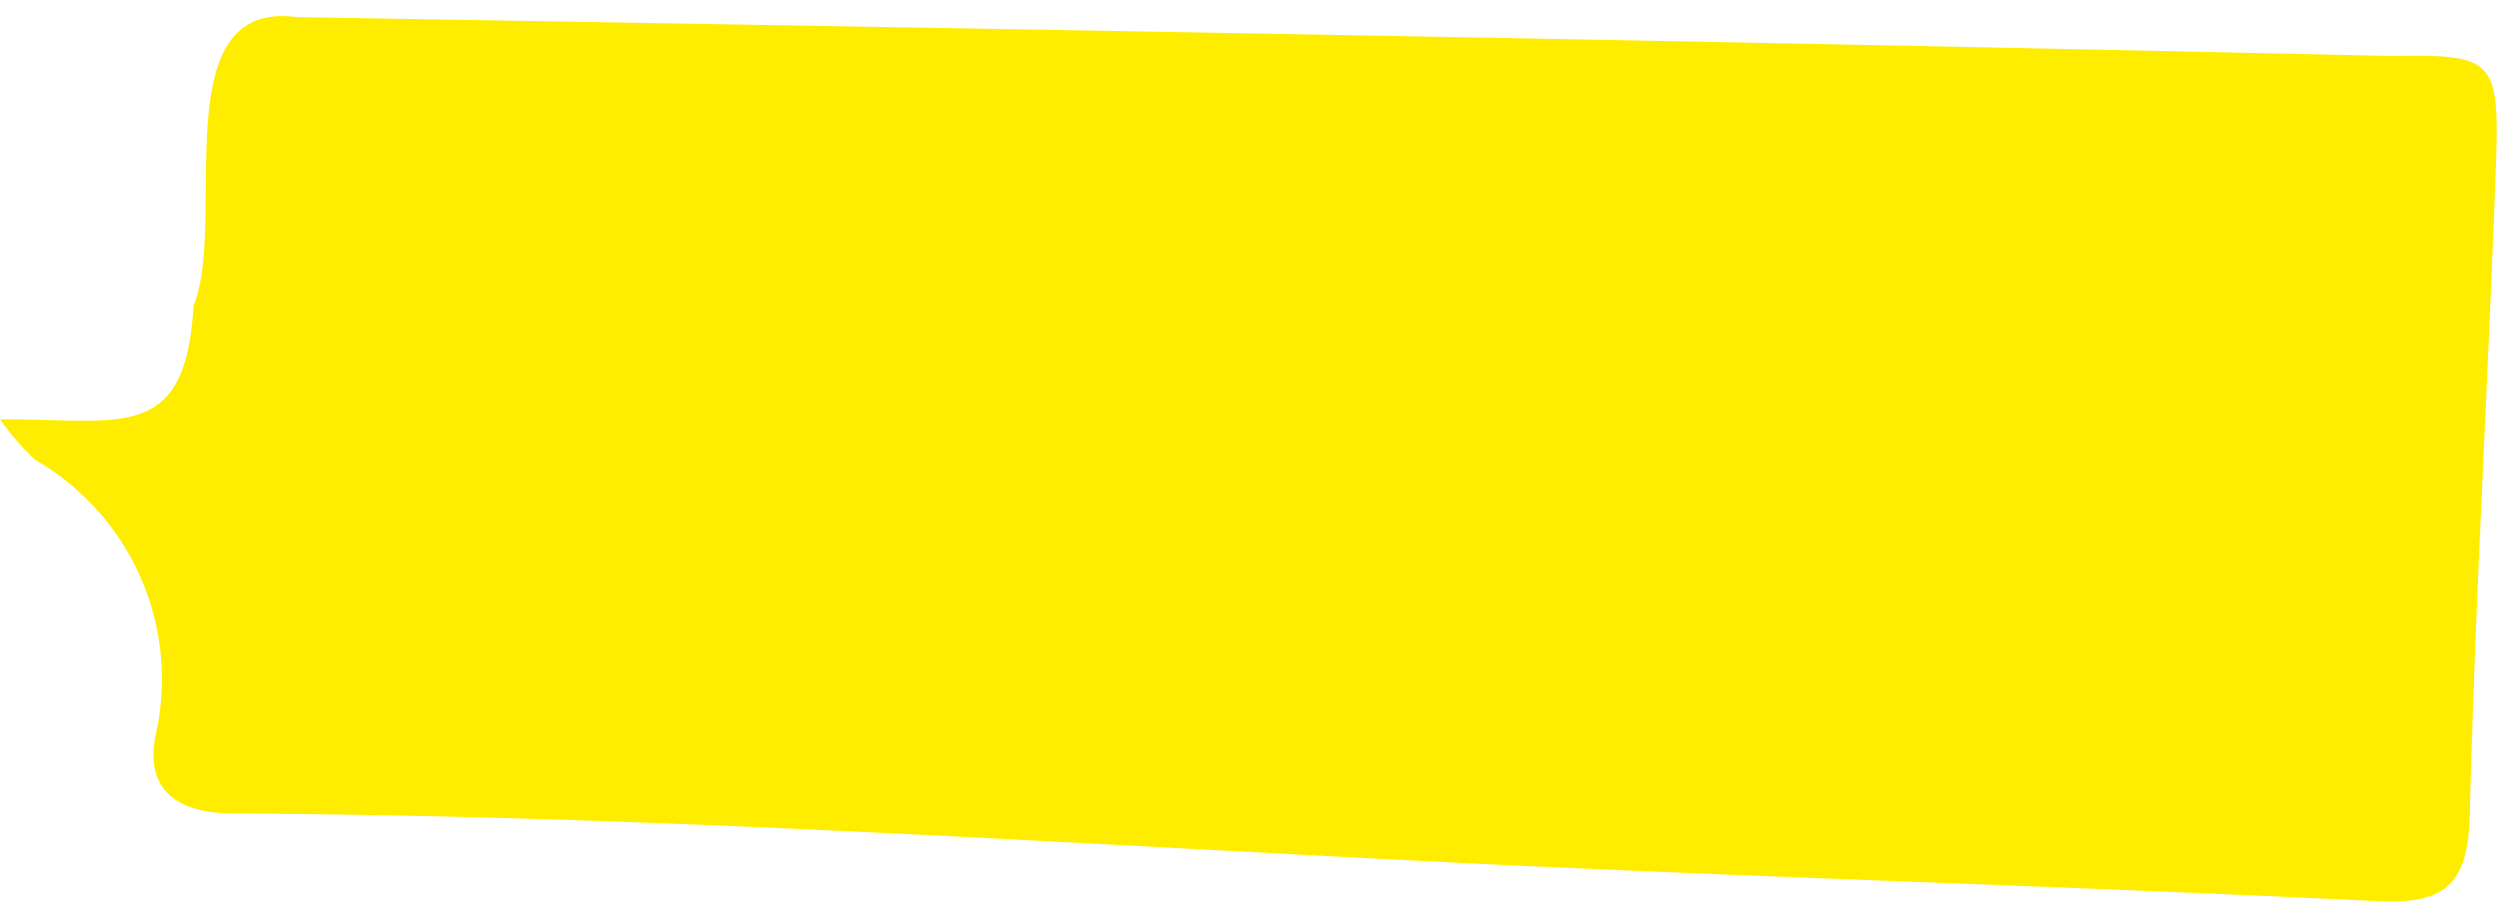
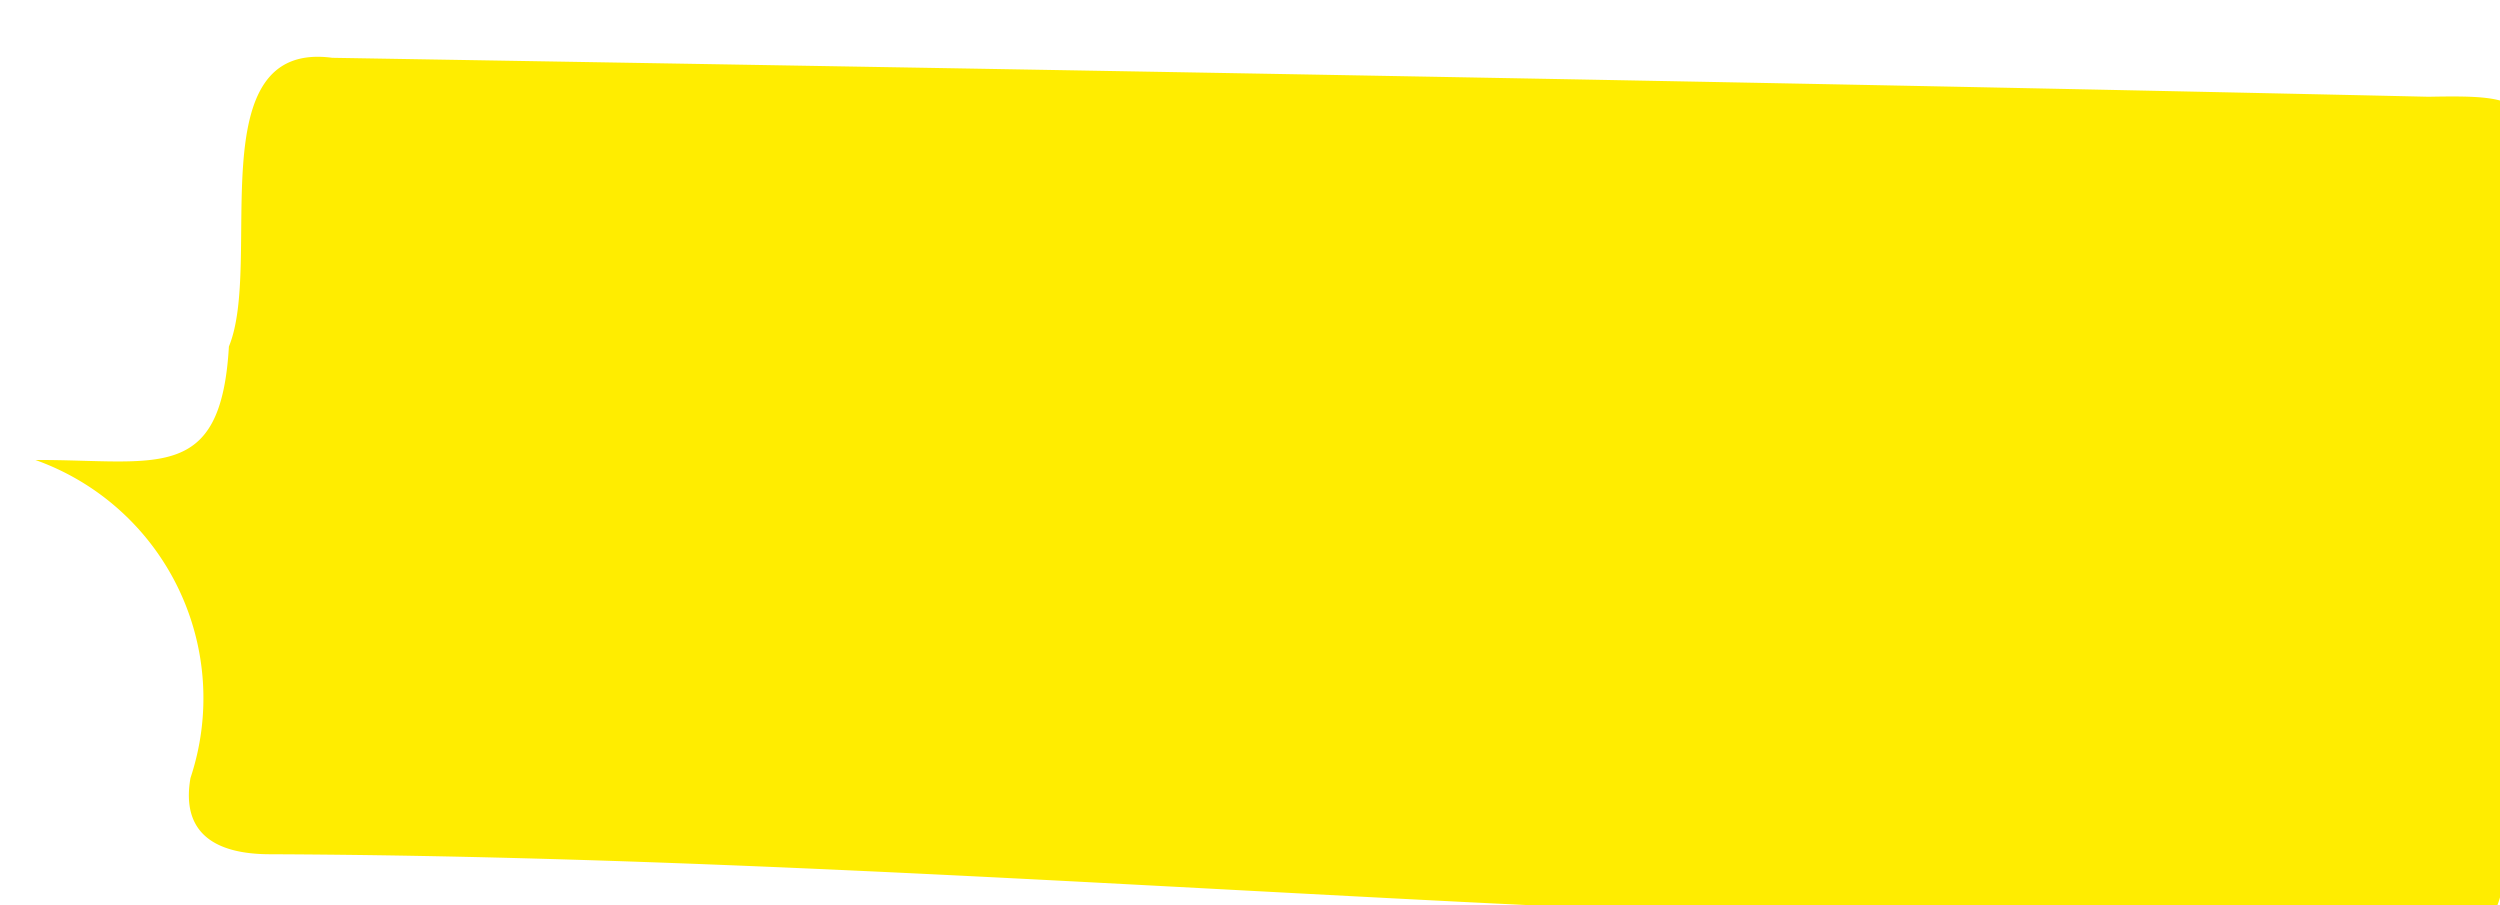
<svg xmlns="http://www.w3.org/2000/svg" data-name="Layer 1" fill="#000000" height="29" preserveAspectRatio="xMidYMid meet" version="1" viewBox="10.0 35.3 80.1 29.0" width="80.1" zoomAndPan="magnify">
  <g id="change1_1">
-     <path d="M11.134,50.038A8.12,8.12,0,0,1,10,48.734c3.889-.012,5.945.776,6.2-3.636,1.106-2.678-.989-9.821,3.311-9.25,22.381.375,44.772.747,67.169,1.248,3.188-.062,3.409.111,3.292,3.421-.248,6.968-.665,13.93-.841,20.9-.055,2.17-.745,2.864-2.925,2.758-10.185-.5-20.381-.771-30.565-1.286-12.71-.643-25.411-1.473-38.143-1.523-1.7-.006-2.841-.646-2.529-2.443A8.1,8.1,0,0,0,11.134,50.038Z" fill="#ffed00" />
+     <path d="M11.134,50.038c3.889-.012,5.945.776,6.2-3.636,1.106-2.678-.989-9.821,3.311-9.25,22.381.375,44.772.747,67.169,1.248,3.188-.062,3.409.111,3.292,3.421-.248,6.968-.665,13.93-.841,20.9-.055,2.17-.745,2.864-2.925,2.758-10.185-.5-20.381-.771-30.565-1.286-12.71-.643-25.411-1.473-38.143-1.523-1.7-.006-2.841-.646-2.529-2.443A8.1,8.1,0,0,0,11.134,50.038Z" fill="#ffed00" />
  </g>
</svg>